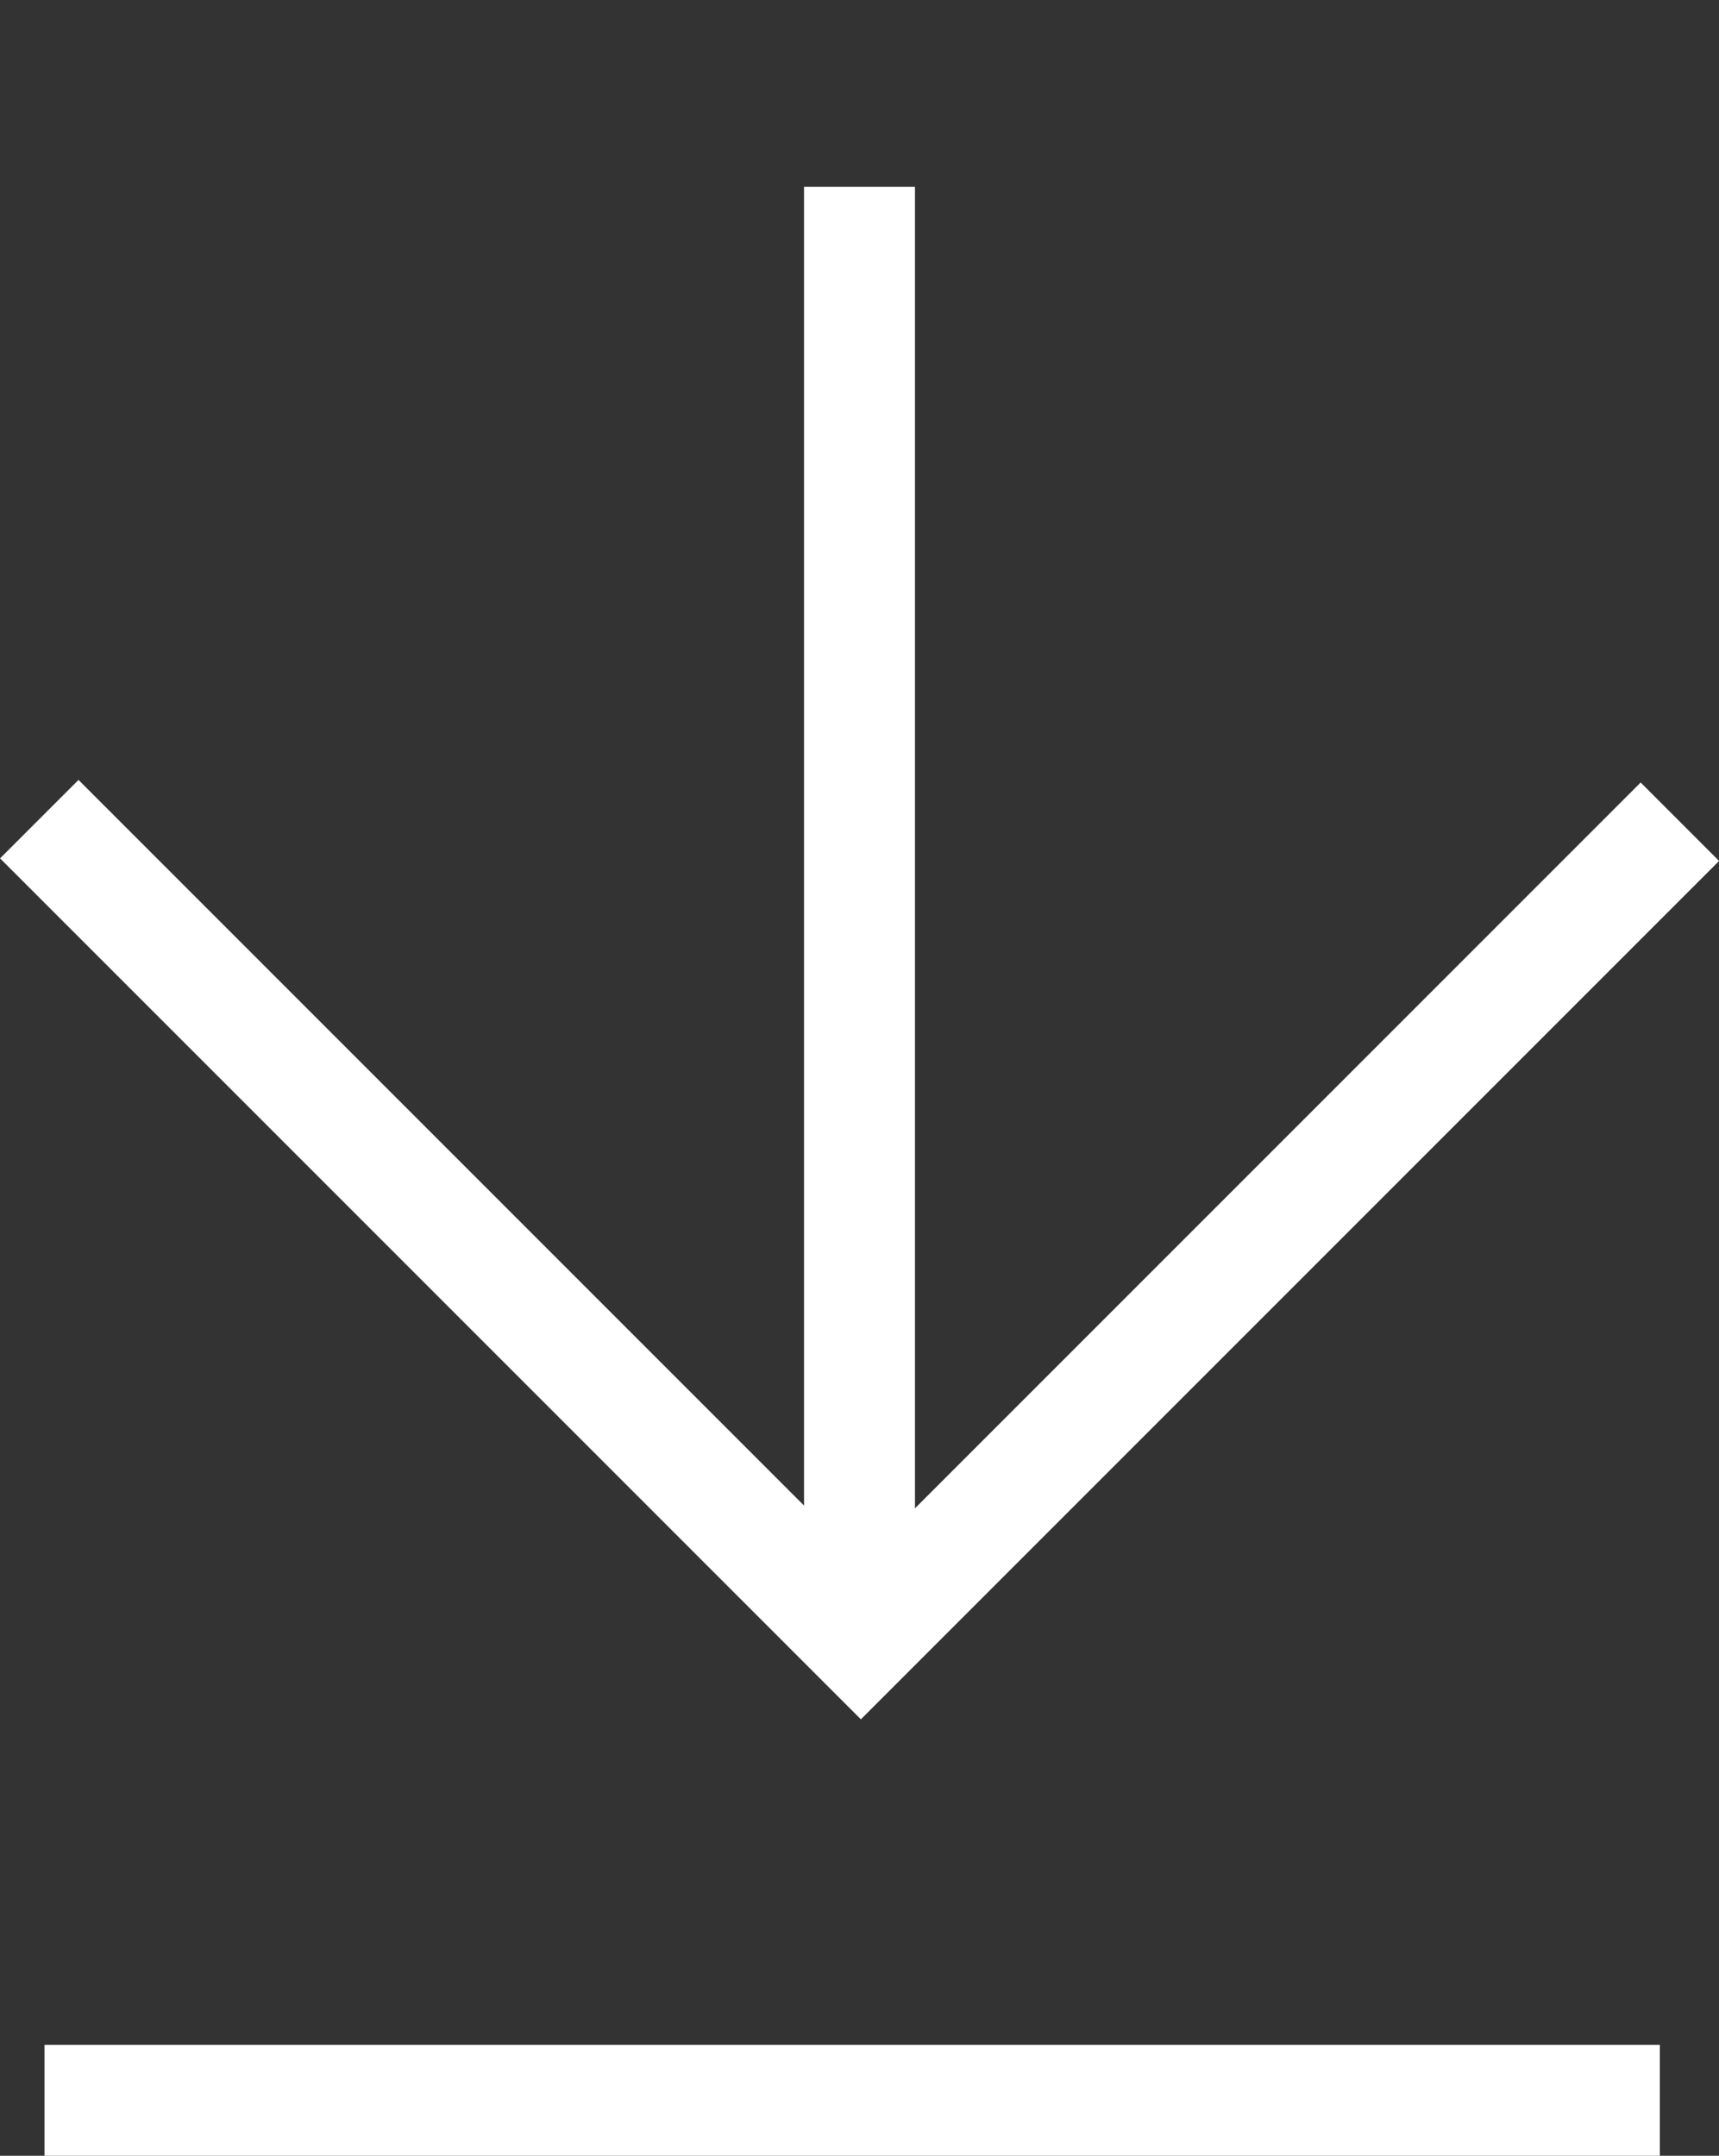
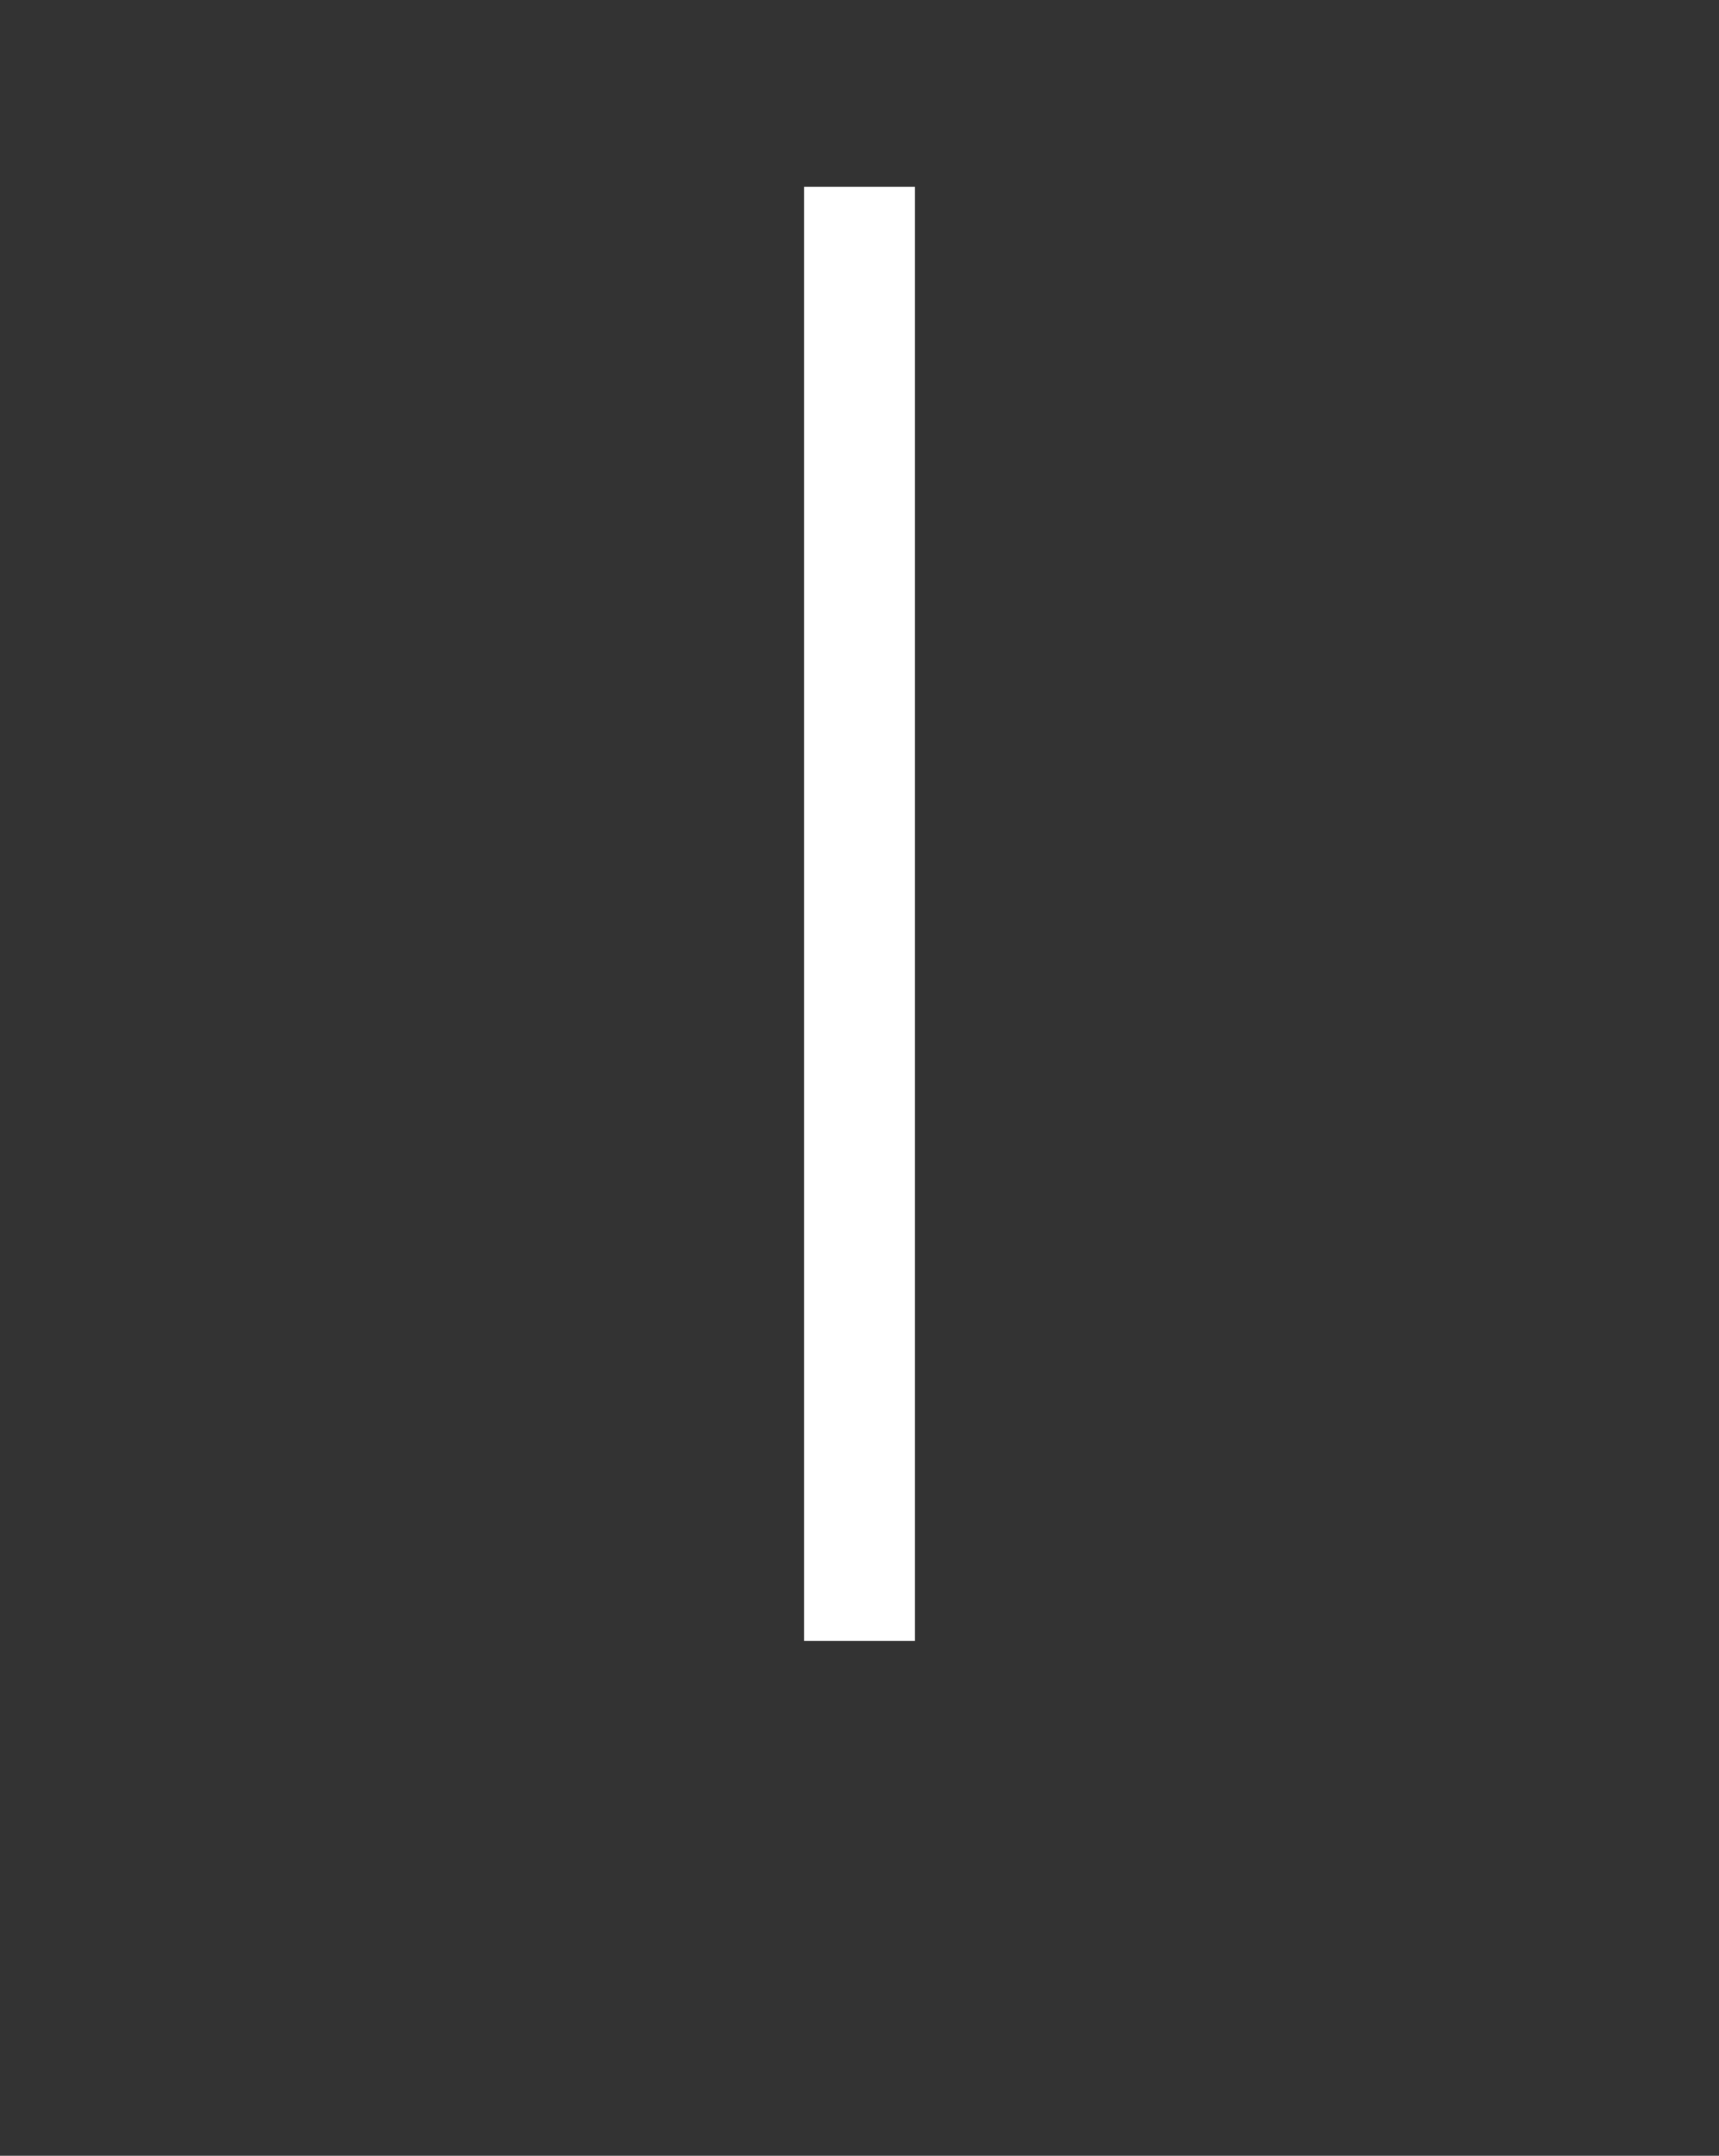
<svg xmlns="http://www.w3.org/2000/svg" width="15.496" height="19.43" viewBox="0 0 15.496 19.43">
  <rect x="0" y="0" width="15.496" height="19.43" fill="#333333" stroke="none" />
  <g id="Group_5353" data-name="Group 5353" transform="translate(0.354)">
-     <path id="Path_6720" data-name="Path 6720" d="M10.474,0V10.441H0" transform="translate(7.383 0) rotate(45)" fill="none" stroke="#fff" stroke-width="1" />
    <line id="Line_152" data-name="Line 152" y2="13.106" transform="translate(7.394 1.684)" fill="none" stroke="#fff" stroke-width="1" />
-     <line id="Line_153" data-name="Line 153" x2="14.562" transform="translate(0.047 18.93)" fill="none" stroke="#fff" stroke-width="1" />
  </g>
</svg>